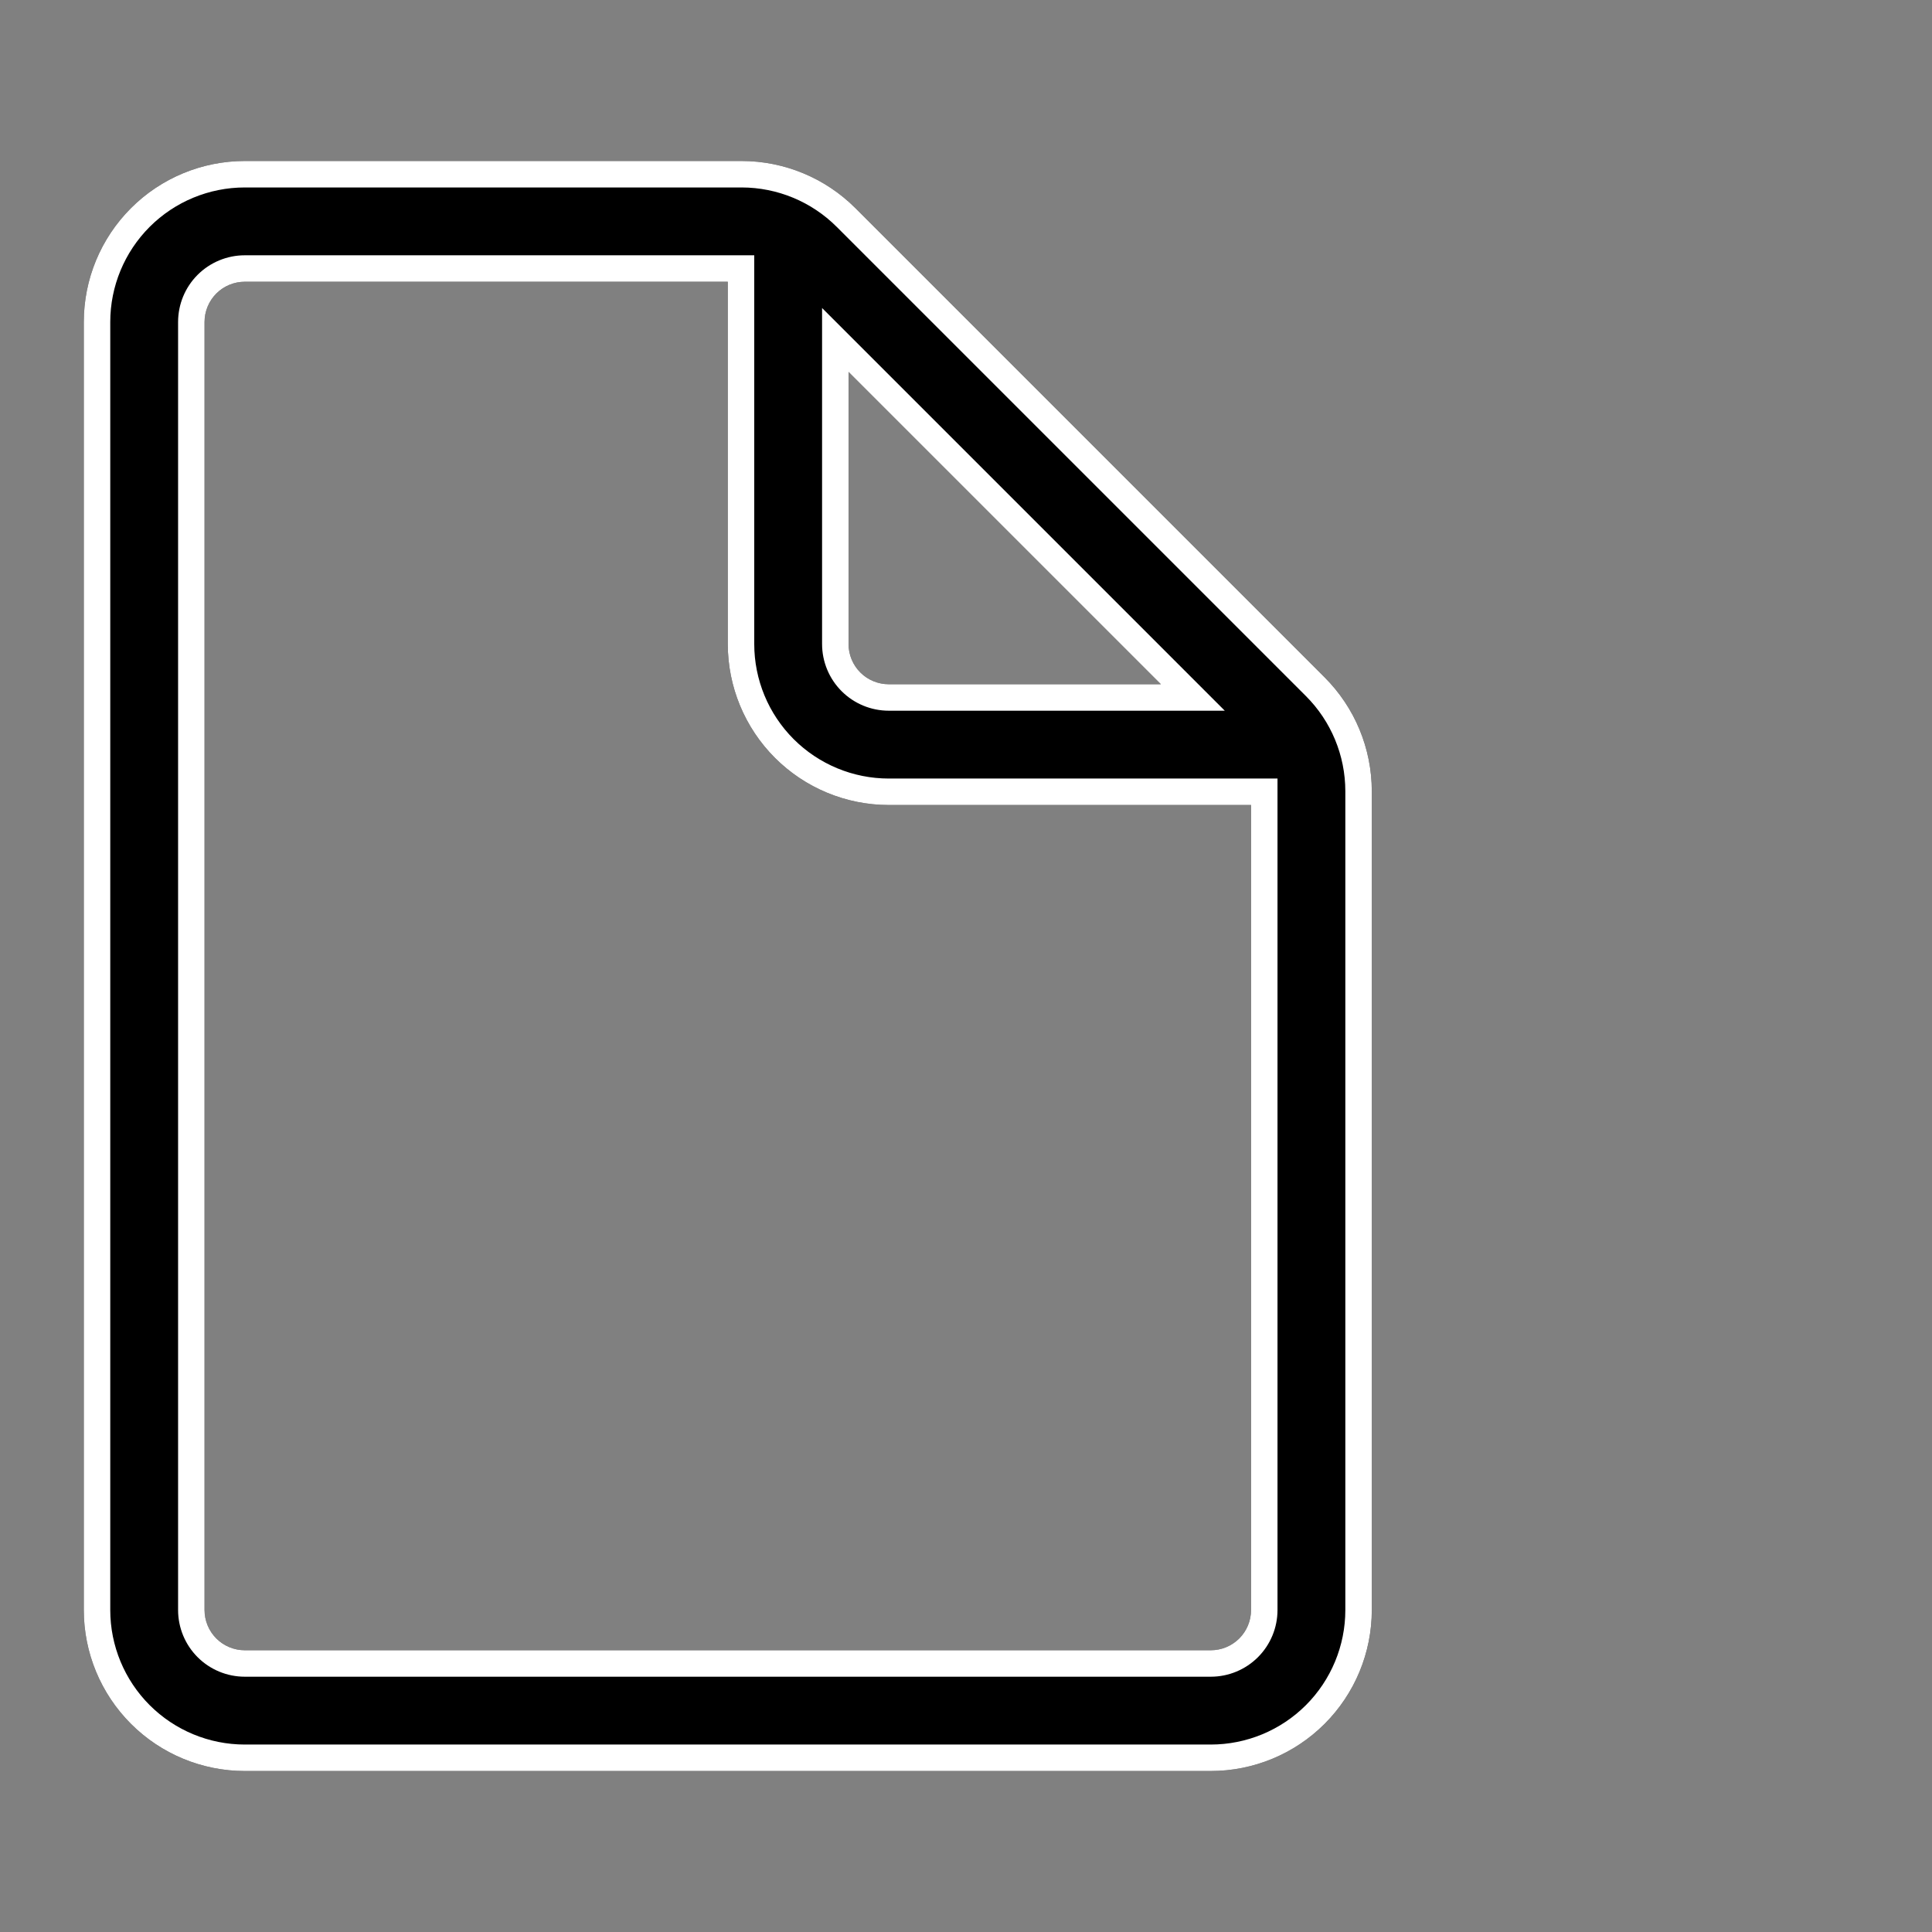
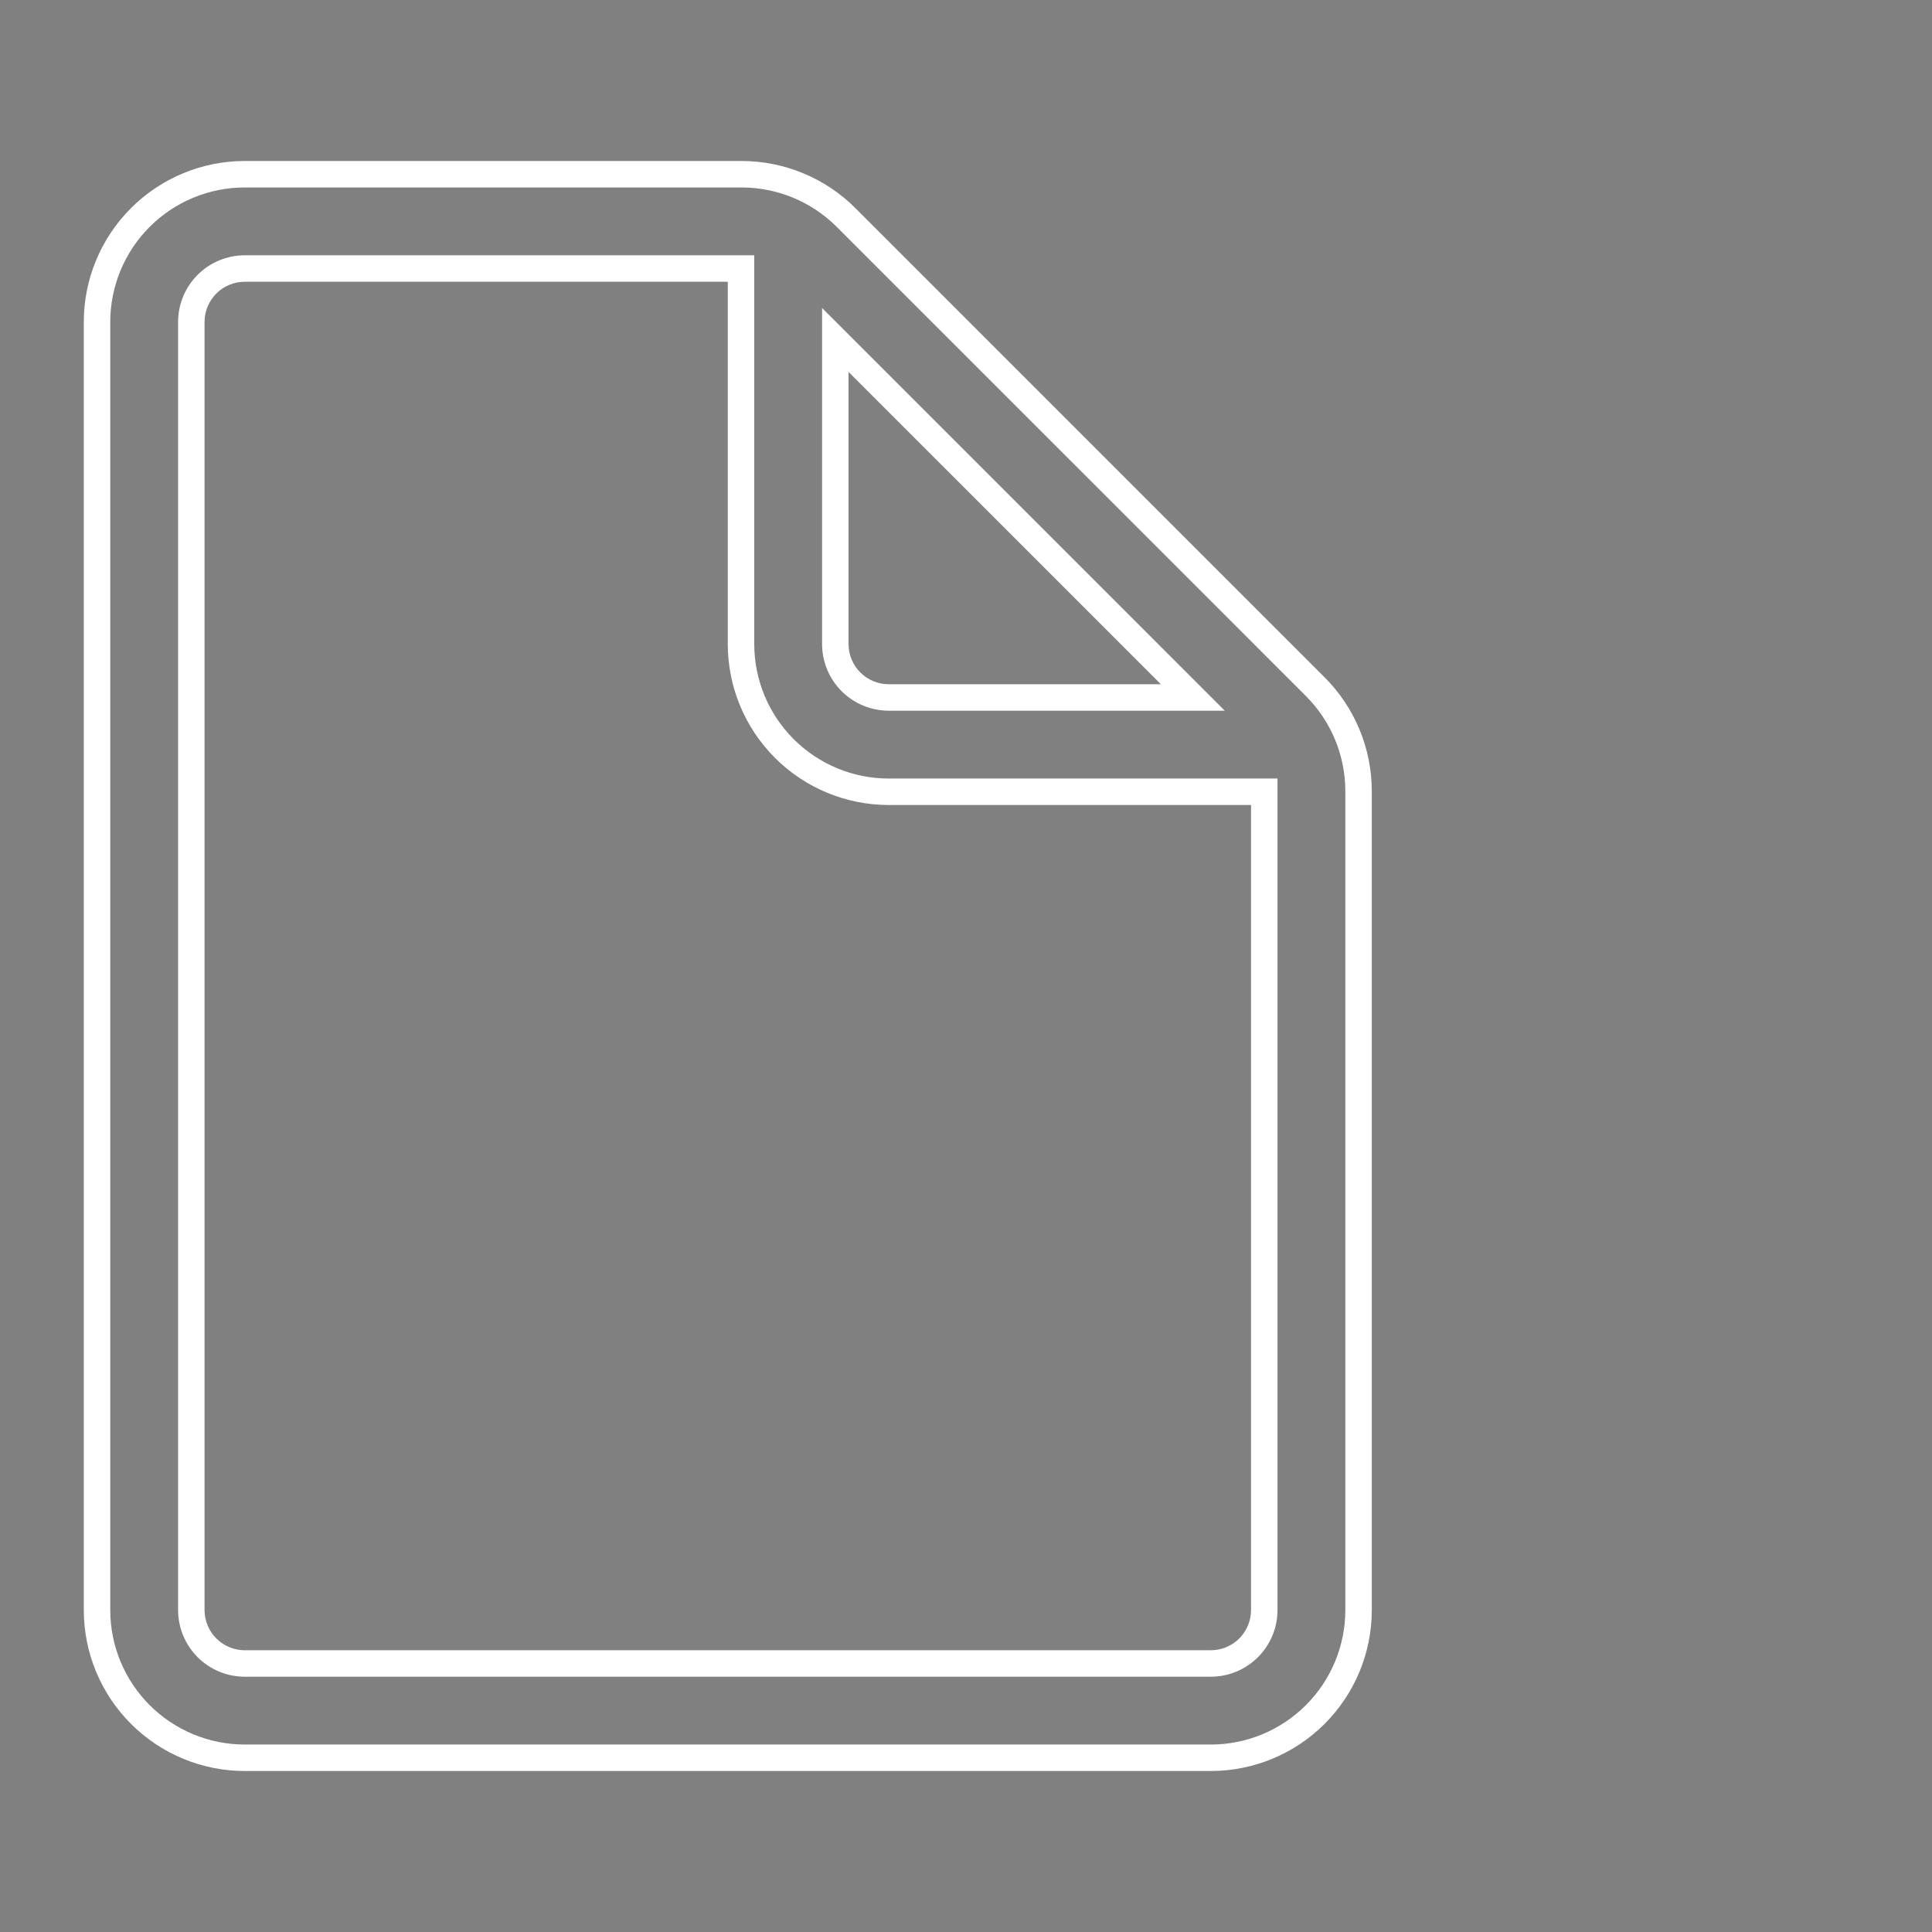
<svg xmlns="http://www.w3.org/2000/svg" width="73" height="73" viewBox="0 0 73 73" fill="none">
  <rect x="0" y="0" width="73" height="73" fill="#808080" stroke="none" />
-   <path d="M9.249 6.083C7.636 6.083 6.089 6.724 4.948 7.865C3.807 9.006 3.166 10.553 3.166 12.167V60.834C3.166 62.447 3.807 63.994 4.948 65.135C6.089 66.276 7.636 66.917 9.249 66.917H45.749C47.363 66.917 48.91 66.276 50.051 65.135C51.192 63.994 51.833 62.447 51.833 60.834V29.894C51.832 28.28 51.191 26.733 50.05 25.593L32.323 7.866C31.183 6.725 29.636 6.084 28.023 6.083H9.249ZM7.729 12.167C7.729 11.764 7.889 11.377 8.174 11.091C8.459 10.806 8.846 10.646 9.249 10.646H27.499V24.334C27.499 25.947 28.14 27.494 29.281 28.635C30.422 29.776 31.969 30.417 33.583 30.417H47.27V60.834C47.27 61.237 47.11 61.624 46.825 61.909C46.539 62.194 46.153 62.354 45.749 62.354H9.249C8.846 62.354 8.459 62.194 8.174 61.909C7.889 61.624 7.729 61.237 7.729 60.834V12.167ZM43.864 25.854H33.583C33.179 25.854 32.792 25.694 32.507 25.409C32.222 25.124 32.062 24.737 32.062 24.334V14.053L43.864 25.854Z" fill="black" />
  <path fill-rule="evenodd" clip-rule="evenodd" d="M32.323 7.866C31.183 6.725 29.636 6.084 28.023 6.083H9.249C7.636 6.083 6.089 6.724 4.948 7.865C3.807 9.006 3.166 10.553 3.166 12.167V60.834C3.166 62.447 3.807 63.994 4.948 65.135C6.089 66.276 7.636 66.917 9.249 66.917H45.749C47.363 66.917 48.91 66.276 50.051 65.135C51.192 63.994 51.833 62.447 51.833 60.834V29.894C51.832 28.28 51.191 26.733 50.05 25.593L32.323 7.866ZM50.833 29.894V60.834C50.833 62.182 50.297 63.475 49.344 64.428C48.391 65.381 47.097 65.917 45.749 65.917H9.249C7.901 65.917 6.608 65.381 5.655 64.428C4.702 63.475 4.166 62.182 4.166 60.834V12.167C4.166 10.819 4.702 9.526 5.655 8.572C6.608 7.619 7.901 7.083 9.249 7.083H28.022C28.022 7.083 28.022 7.083 28.022 7.083C29.37 7.084 30.663 7.62 31.616 8.573L49.343 26.3C50.297 27.253 50.832 28.546 50.833 29.894C50.833 29.894 50.833 29.894 50.833 29.894ZM28.499 9.646V24.334C28.499 25.682 29.035 26.975 29.988 27.928C30.942 28.881 32.234 29.417 33.583 29.417H48.27V60.834C48.27 61.502 48.005 62.143 47.532 62.616C47.059 63.089 46.418 63.354 45.749 63.354H9.249C8.581 63.354 7.94 63.089 7.467 62.616C6.994 62.143 6.729 61.502 6.729 60.834V12.167C6.729 11.498 6.994 10.857 7.467 10.384C7.94 9.912 8.581 9.646 9.249 9.646H28.499ZM46.278 26.854H33.583C32.914 26.854 32.273 26.589 31.8 26.116C31.327 25.643 31.062 25.002 31.062 24.334V11.638L46.278 26.854ZM43.864 25.854L32.062 14.053V24.334C32.062 24.737 32.222 25.124 32.507 25.409C32.792 25.694 33.179 25.854 33.583 25.854H43.864ZM8.174 11.091C7.889 11.377 7.729 11.764 7.729 12.167V60.834C7.729 61.237 7.889 61.624 8.174 61.909C8.459 62.194 8.846 62.354 9.249 62.354H45.749C46.153 62.354 46.539 62.194 46.825 61.909C47.11 61.624 47.27 61.237 47.27 60.834V30.417H33.583C31.969 30.417 30.422 29.776 29.281 28.635C28.14 27.494 27.499 25.947 27.499 24.334V10.646H9.249C8.846 10.646 8.459 10.806 8.174 11.091Z" fill="white" />
</svg>